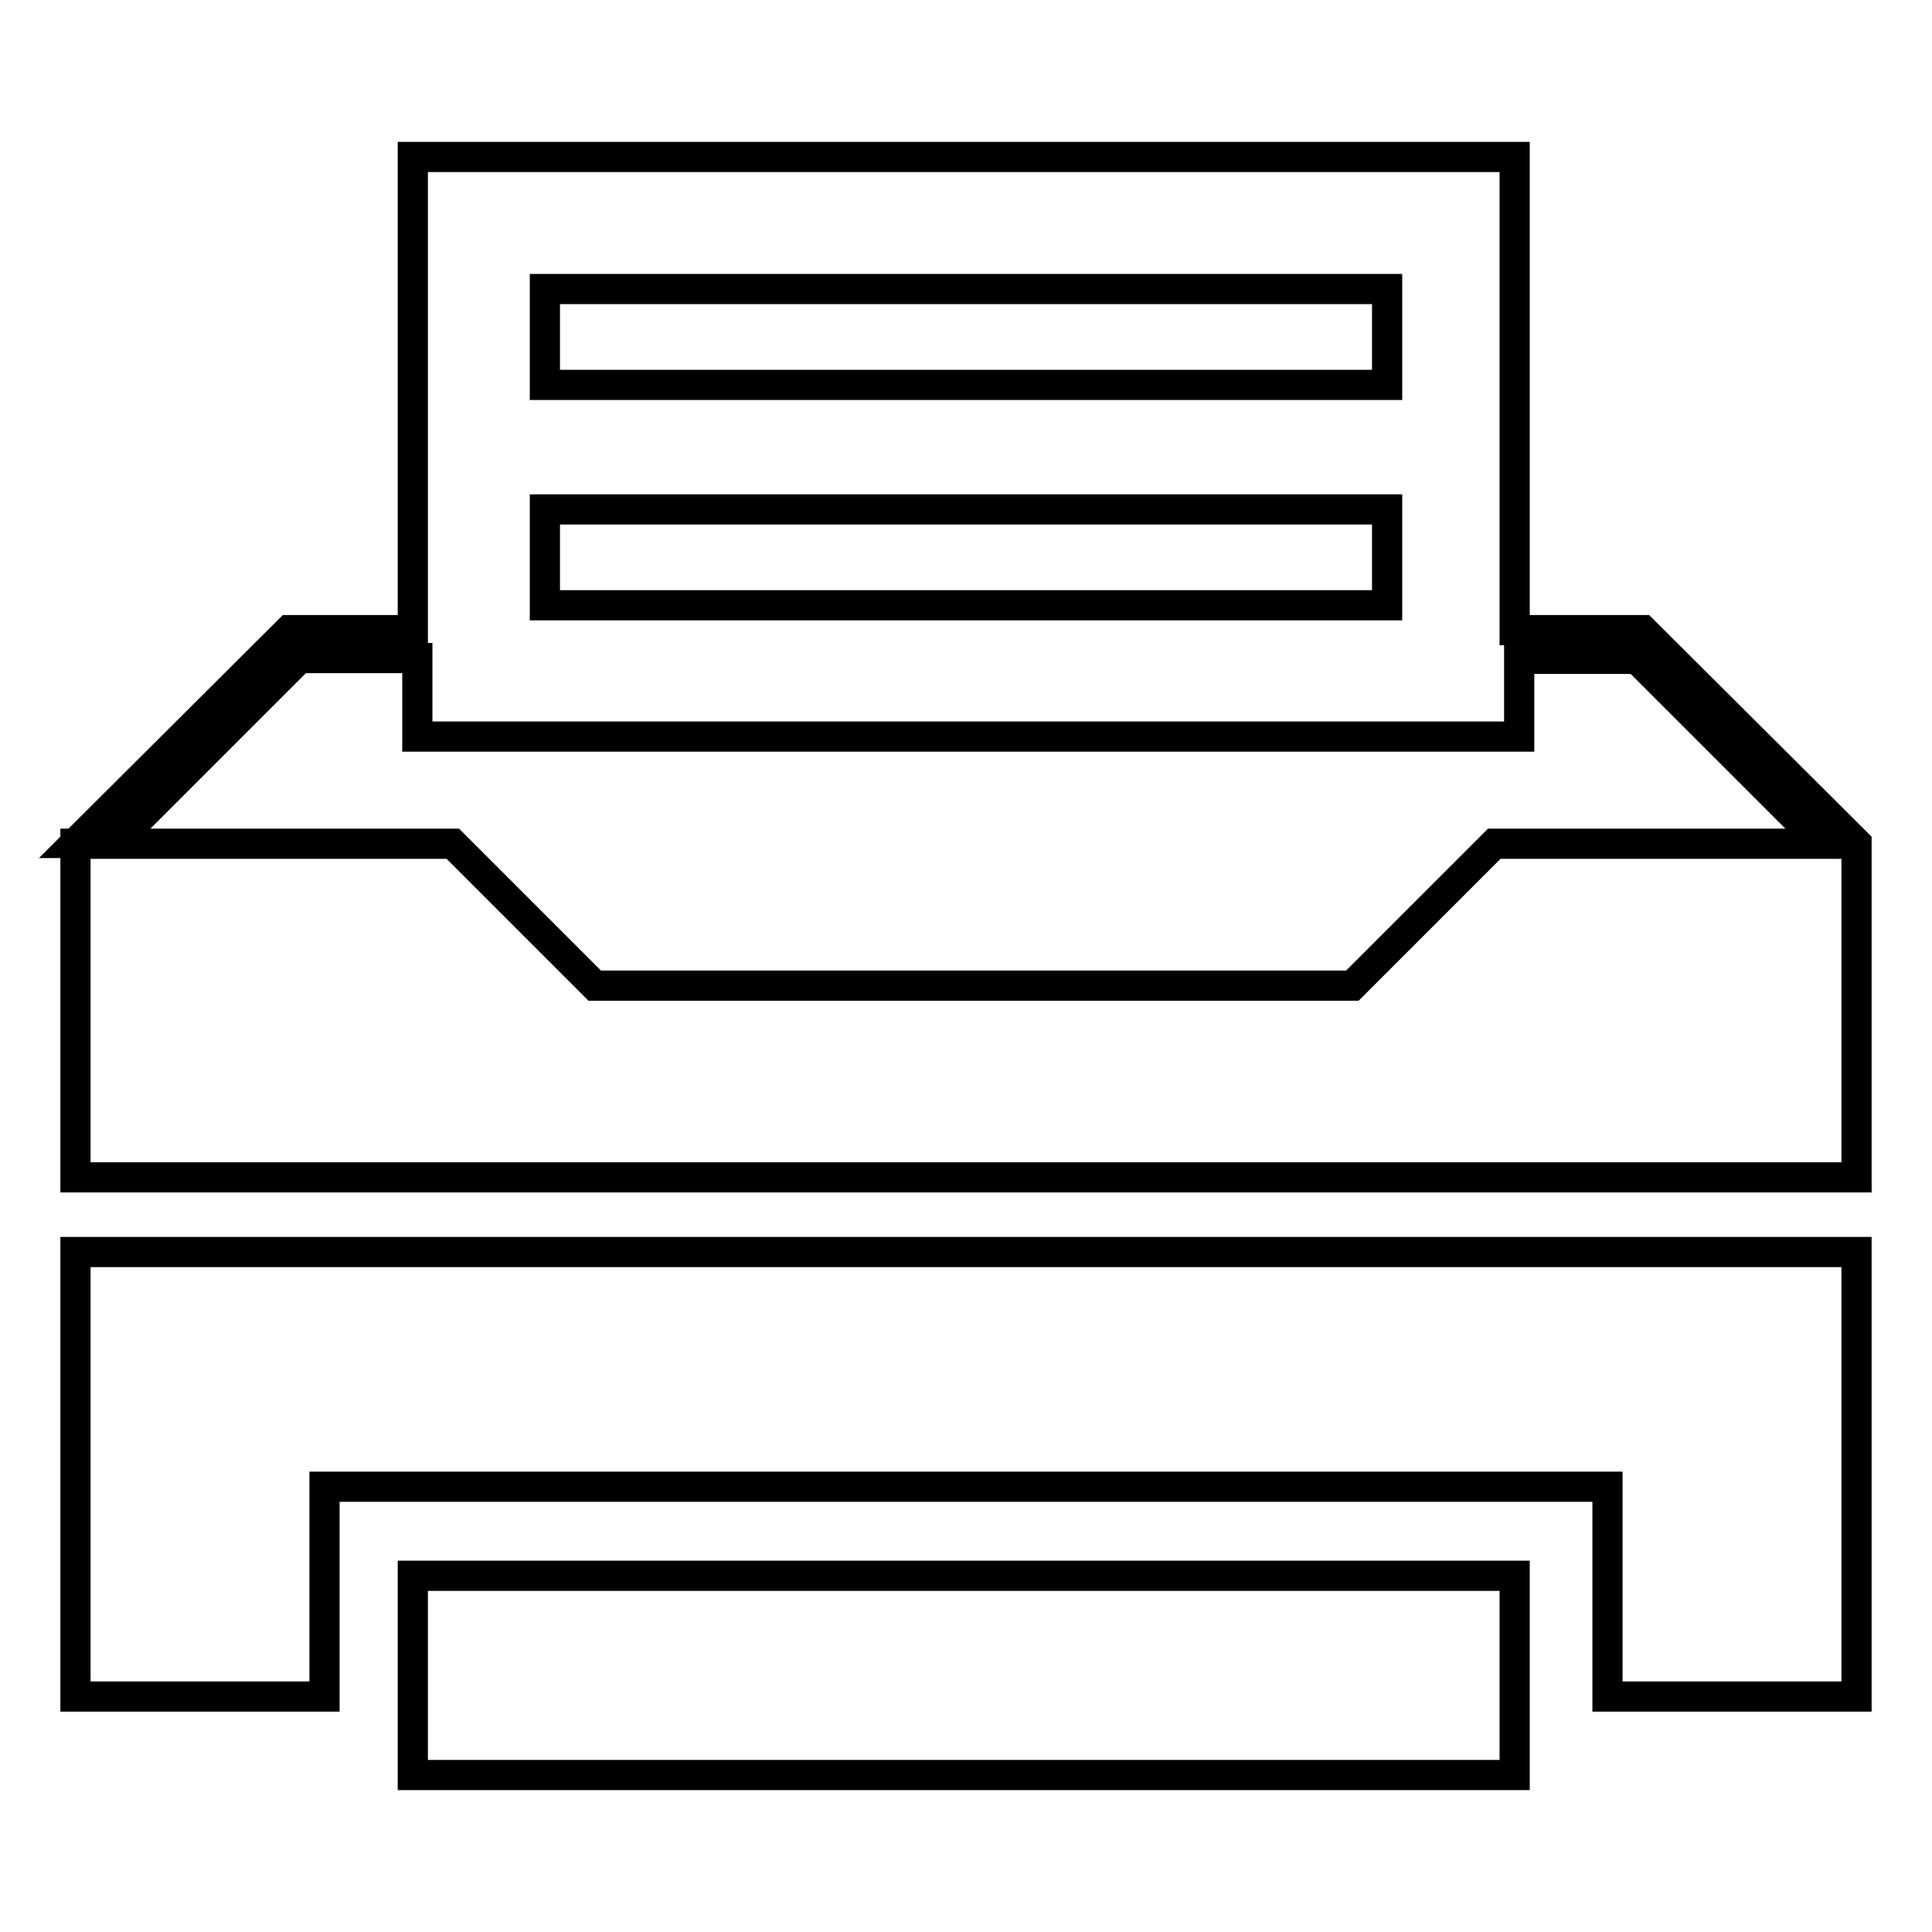
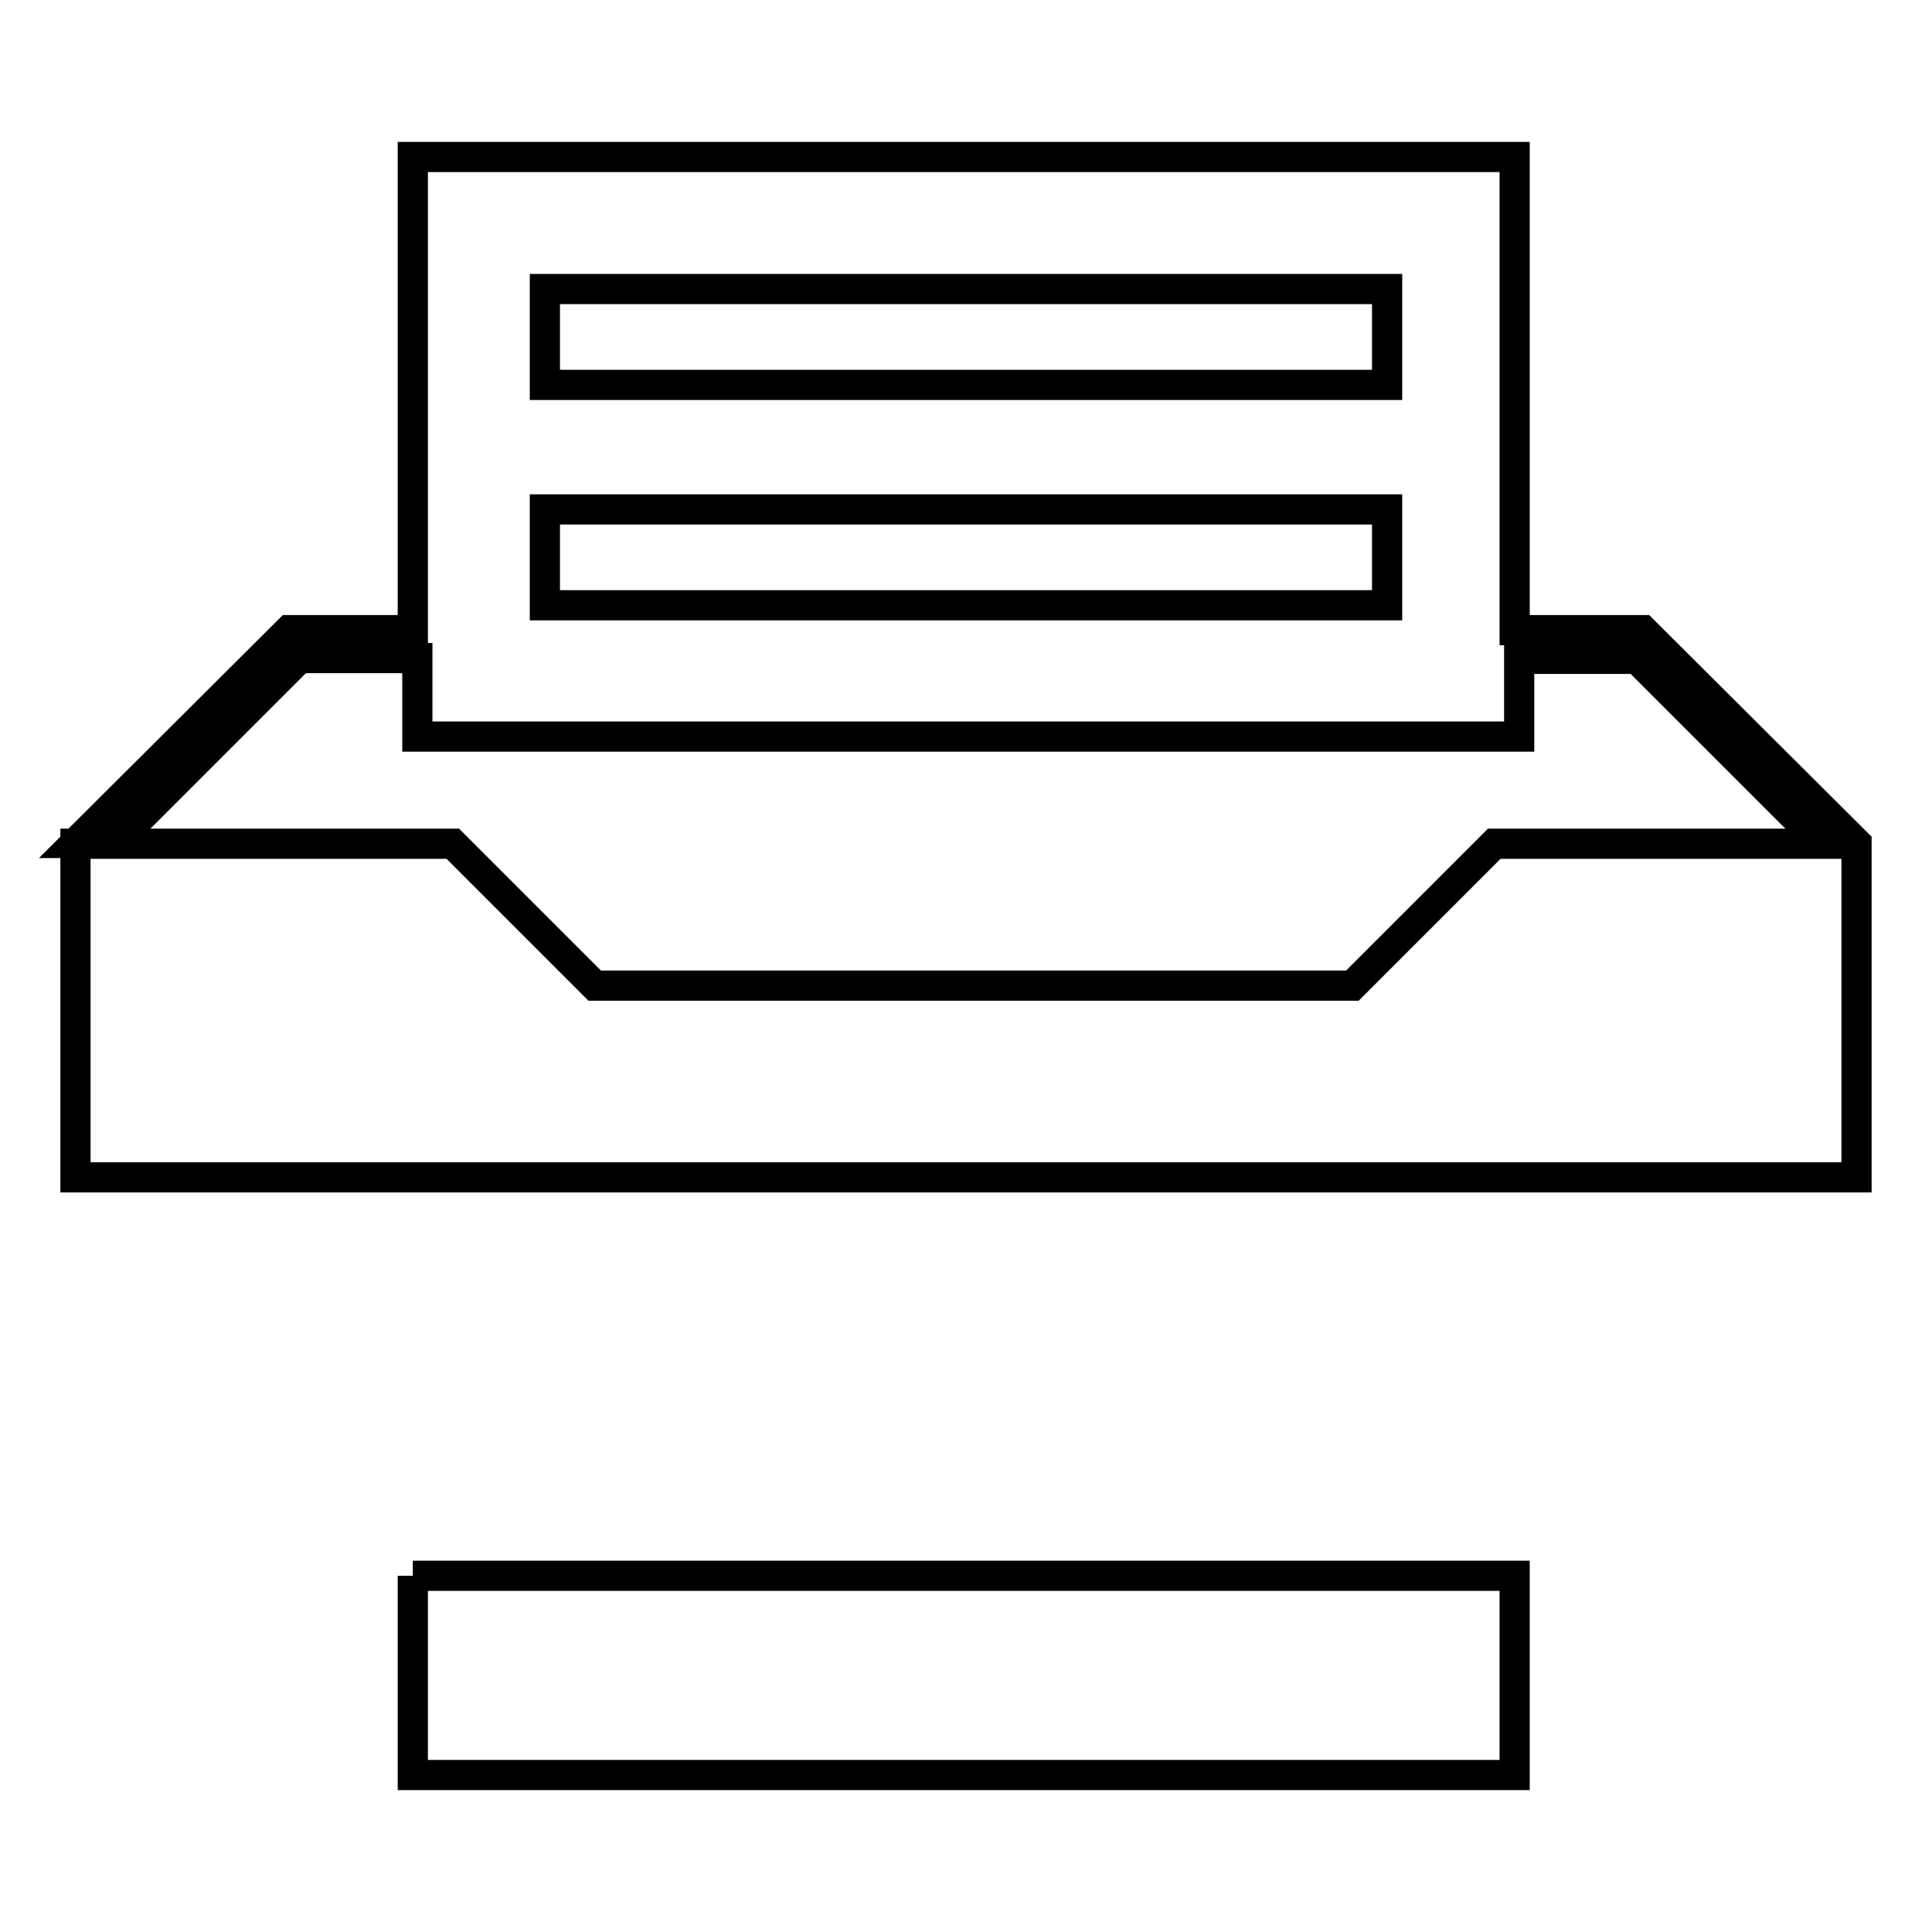
<svg xmlns="http://www.w3.org/2000/svg" version="1.1" x="0px" y="0px" viewBox="0 0 256 256" enable-background="new 0 0 256 256" xml:space="preserve">
  <g>
    <g>
-       <path stroke-width="4" fill-opacity="0" stroke="#000000" d="M54.7,208.8h146v26.4h-146V208.8z" />
-       <path stroke-width="4" fill-opacity="0" stroke="#000000" d="M10,224.8h33V197h170v27.8h33v-58.9H10V224.8z" />
+       <path stroke-width="4" fill-opacity="0" stroke="#000000" d="M54.7,208.8h146v26.4h-146V208.8" />
      <path stroke-width="4" fill-opacity="0" stroke="#000000" d="M217.7,83.5L217.7,83.5h-17V20.8h-146v62.7H43h-4.7L10,111.7h5.2l24.5-24.5h15.6v10.4h146V87.3h15.6l24.5,24.5H198l-18.8,18.8H78.8l-18.8-18.8H10V156h236v-44.3L217.7,83.5L217.7,83.5z M183.8,80.2H72.2V67.5h111.6V80.2L183.8,80.2z M183.8,51H72.2V38.3h111.6V51L183.8,51z" />
    </g>
  </g>
</svg>